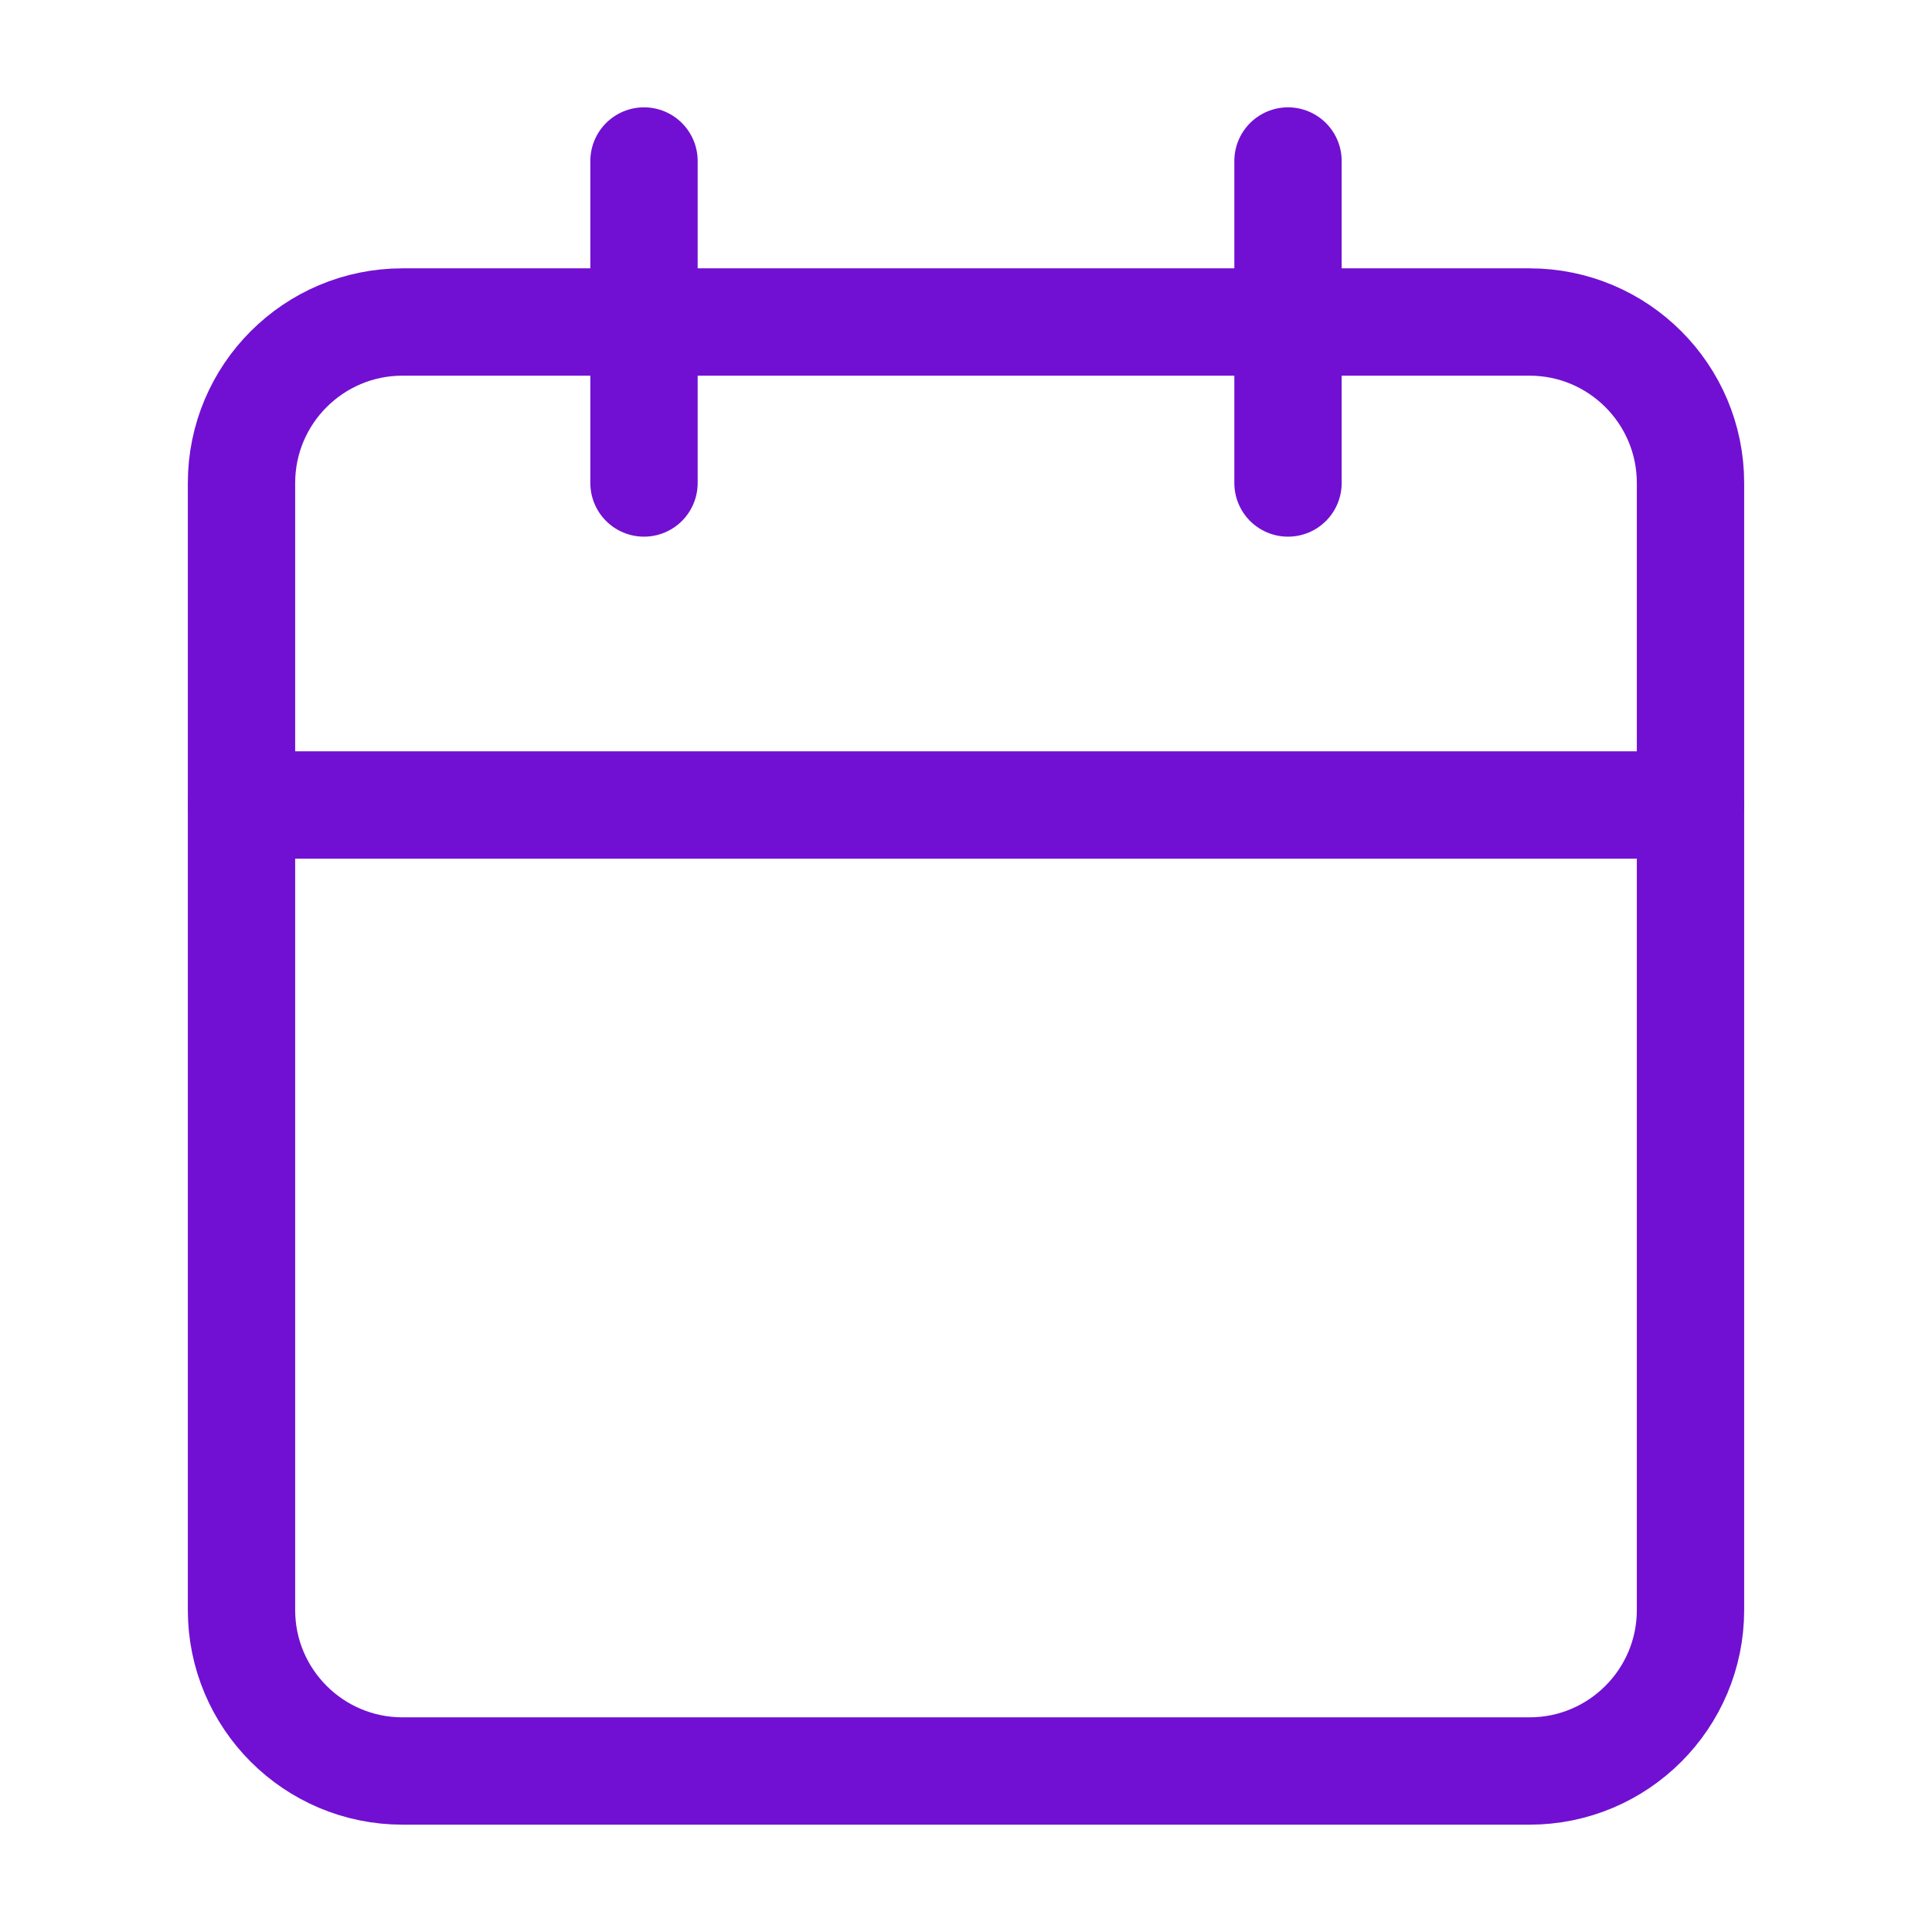
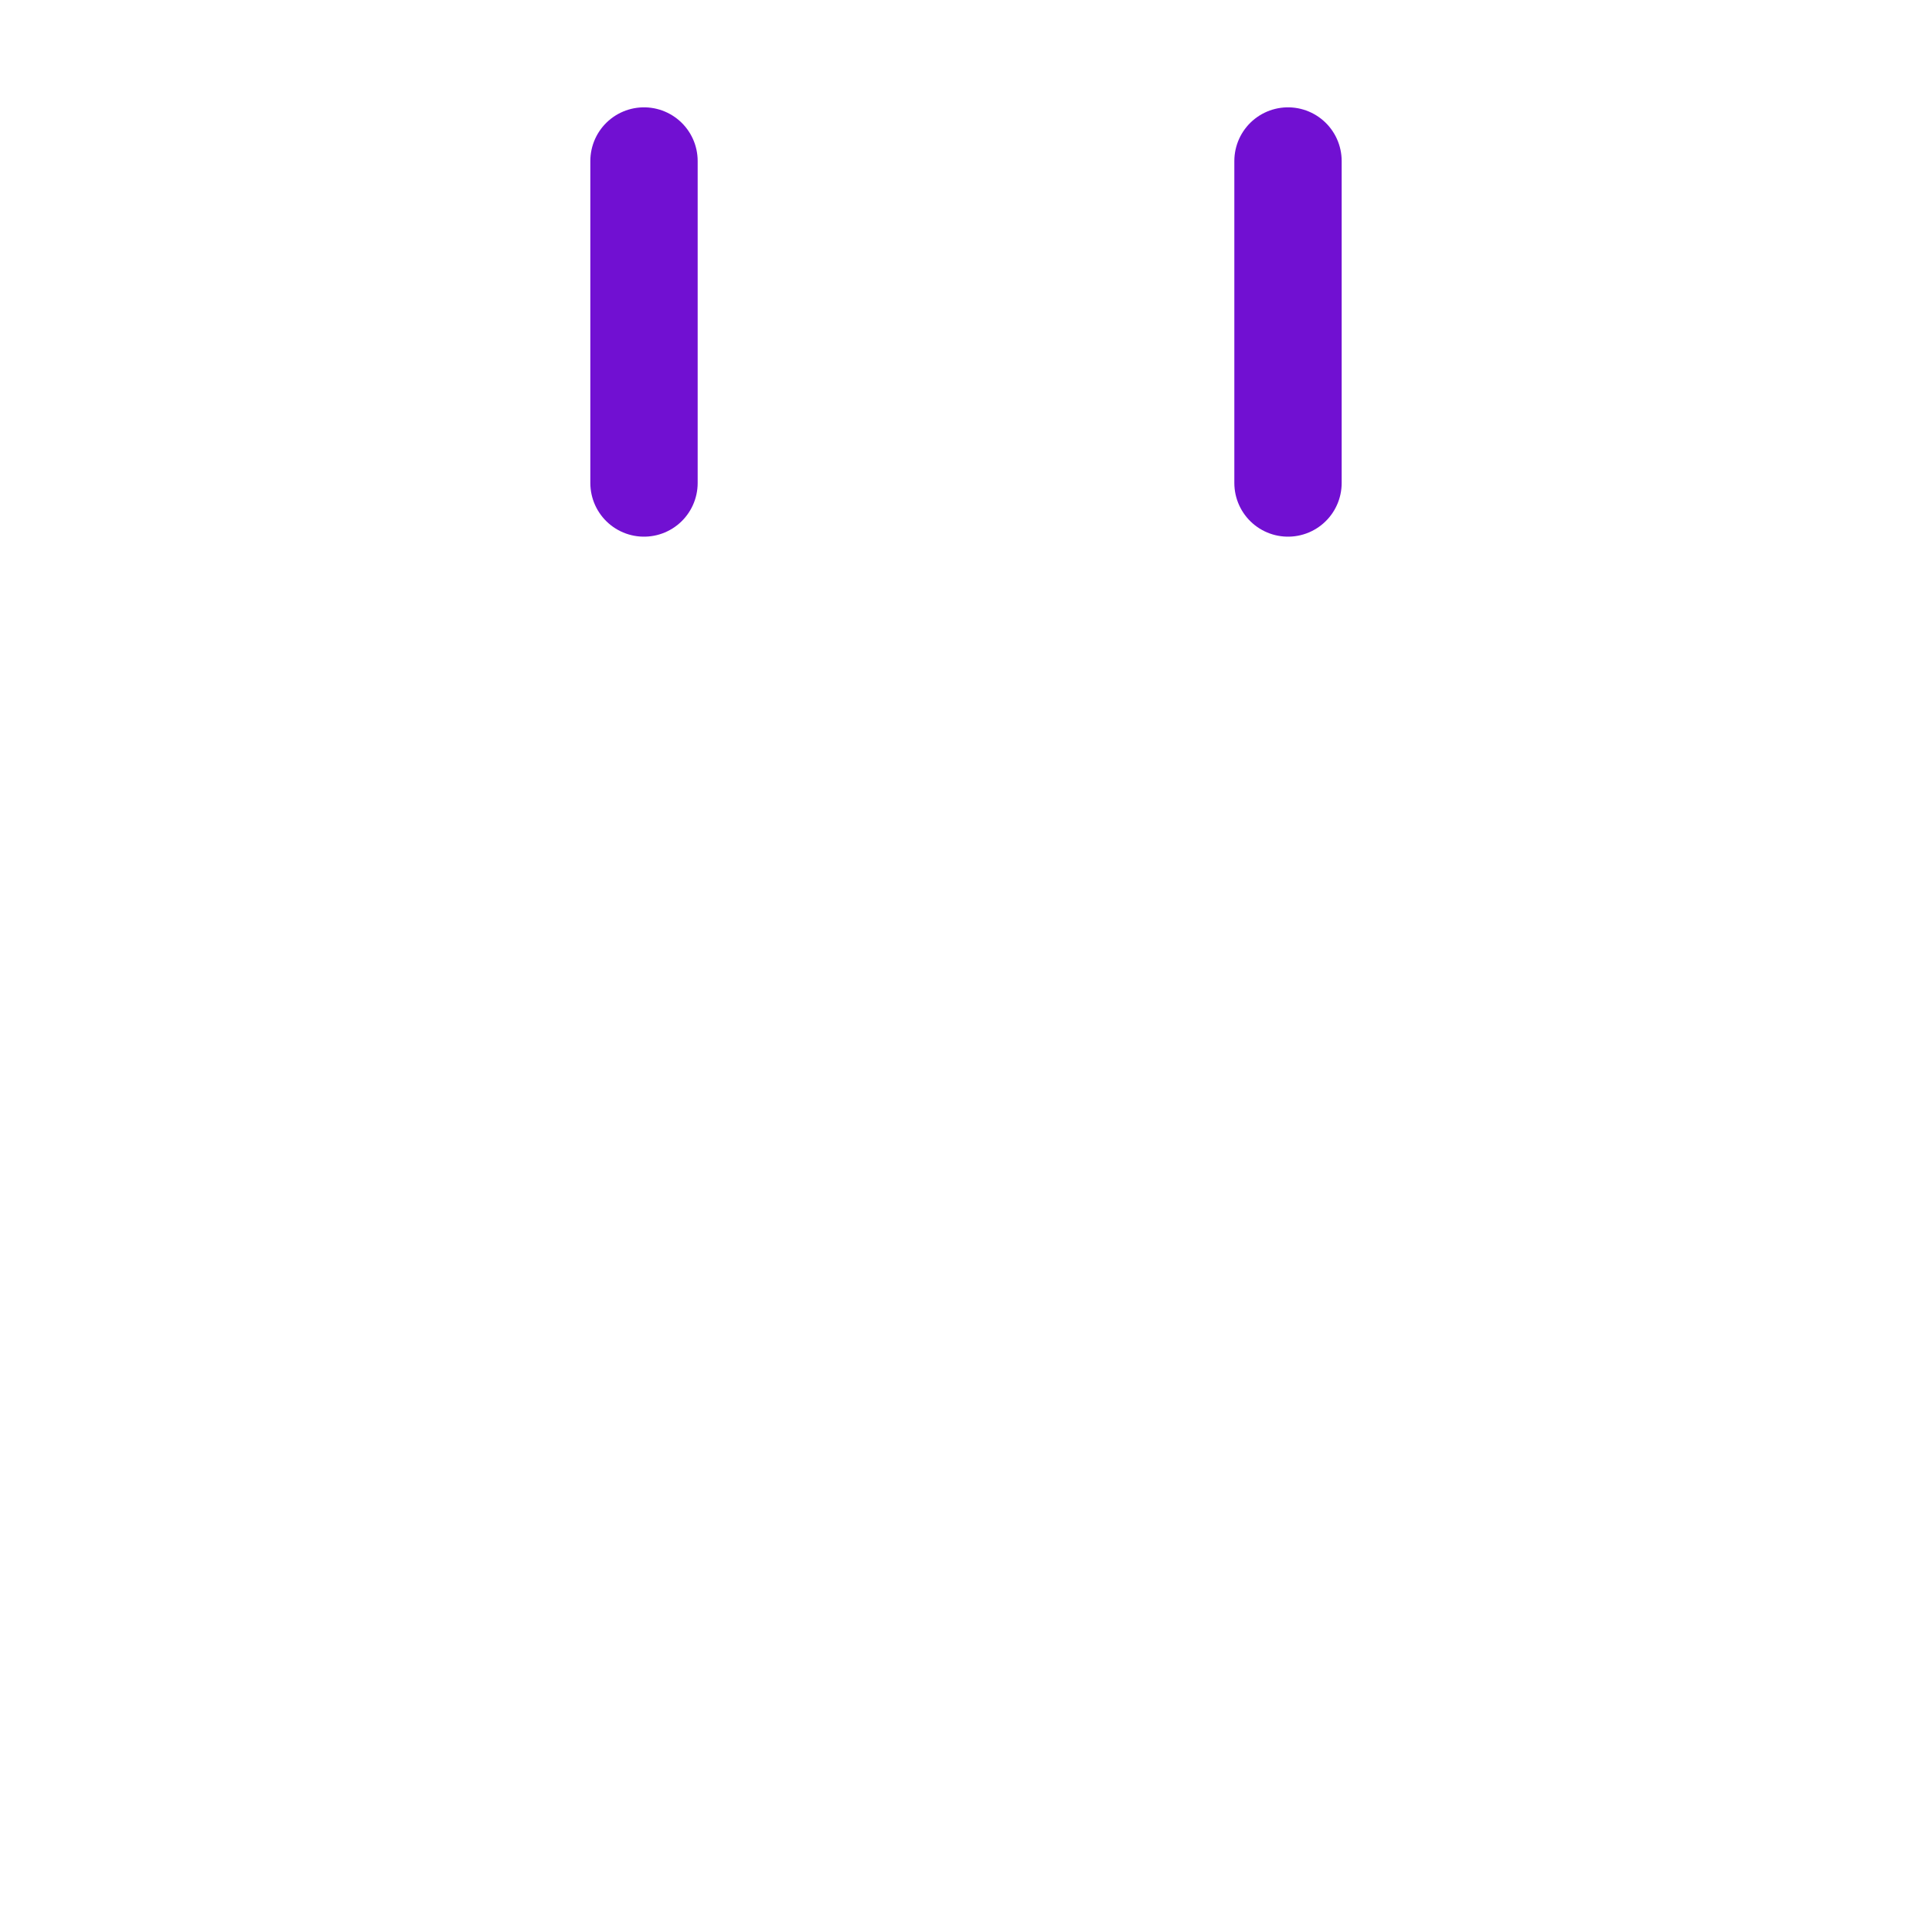
<svg xmlns="http://www.w3.org/2000/svg" width="18" height="18" viewBox="0 0 18 18" fill="none">
-   <path d="M14.25 3H3.75C2.922 3 2.25 3.672 2.25 4.5V15C2.25 15.828 2.922 16.5 3.75 16.5H14.25C15.078 16.5 15.75 15.828 15.75 15V4.5C15.75 3.672 15.078 3 14.25 3Z" stroke="#7110D2" stroke-linecap="round" stroke-linejoin="round" />
  <path d="M12 1.5V4.5" stroke="#7110D2" stroke-linecap="round" stroke-linejoin="round" />
  <path d="M6 1.5V4.5" stroke="#7110D2" stroke-linecap="round" stroke-linejoin="round" />
-   <path d="M2.25 7.5H15.75" stroke="#7110D2" stroke-linecap="round" stroke-linejoin="round" />
</svg>